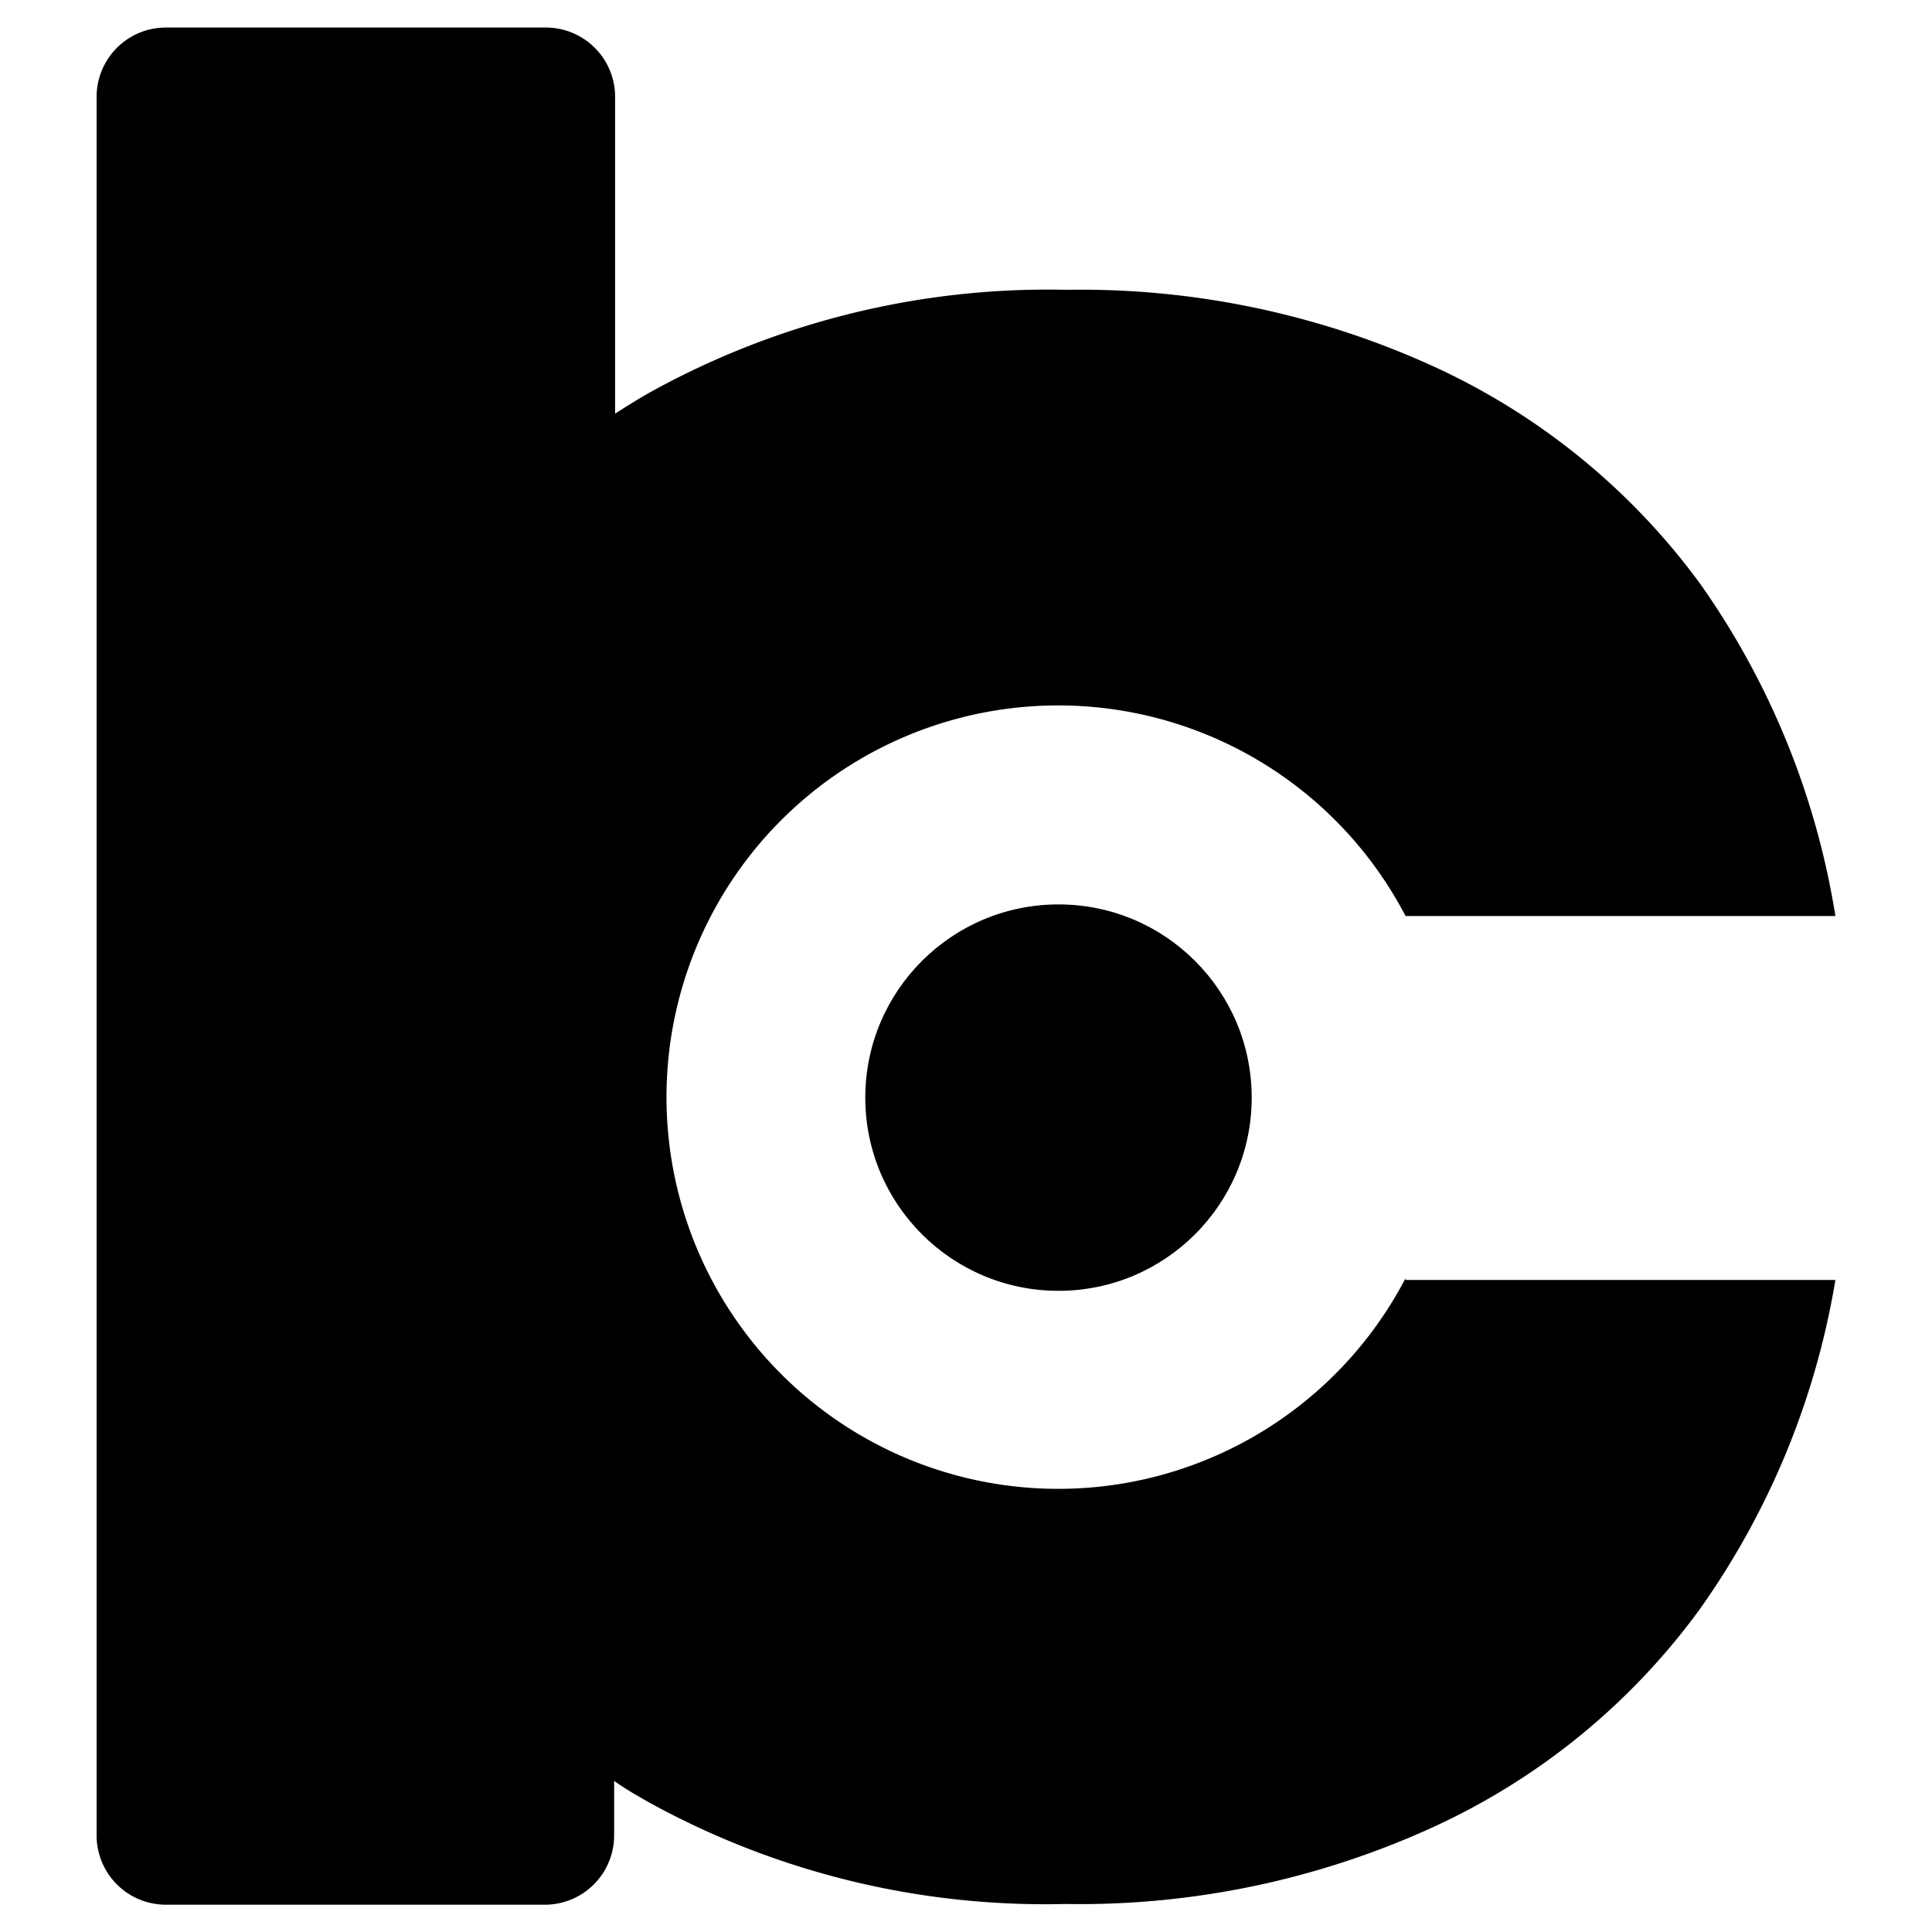
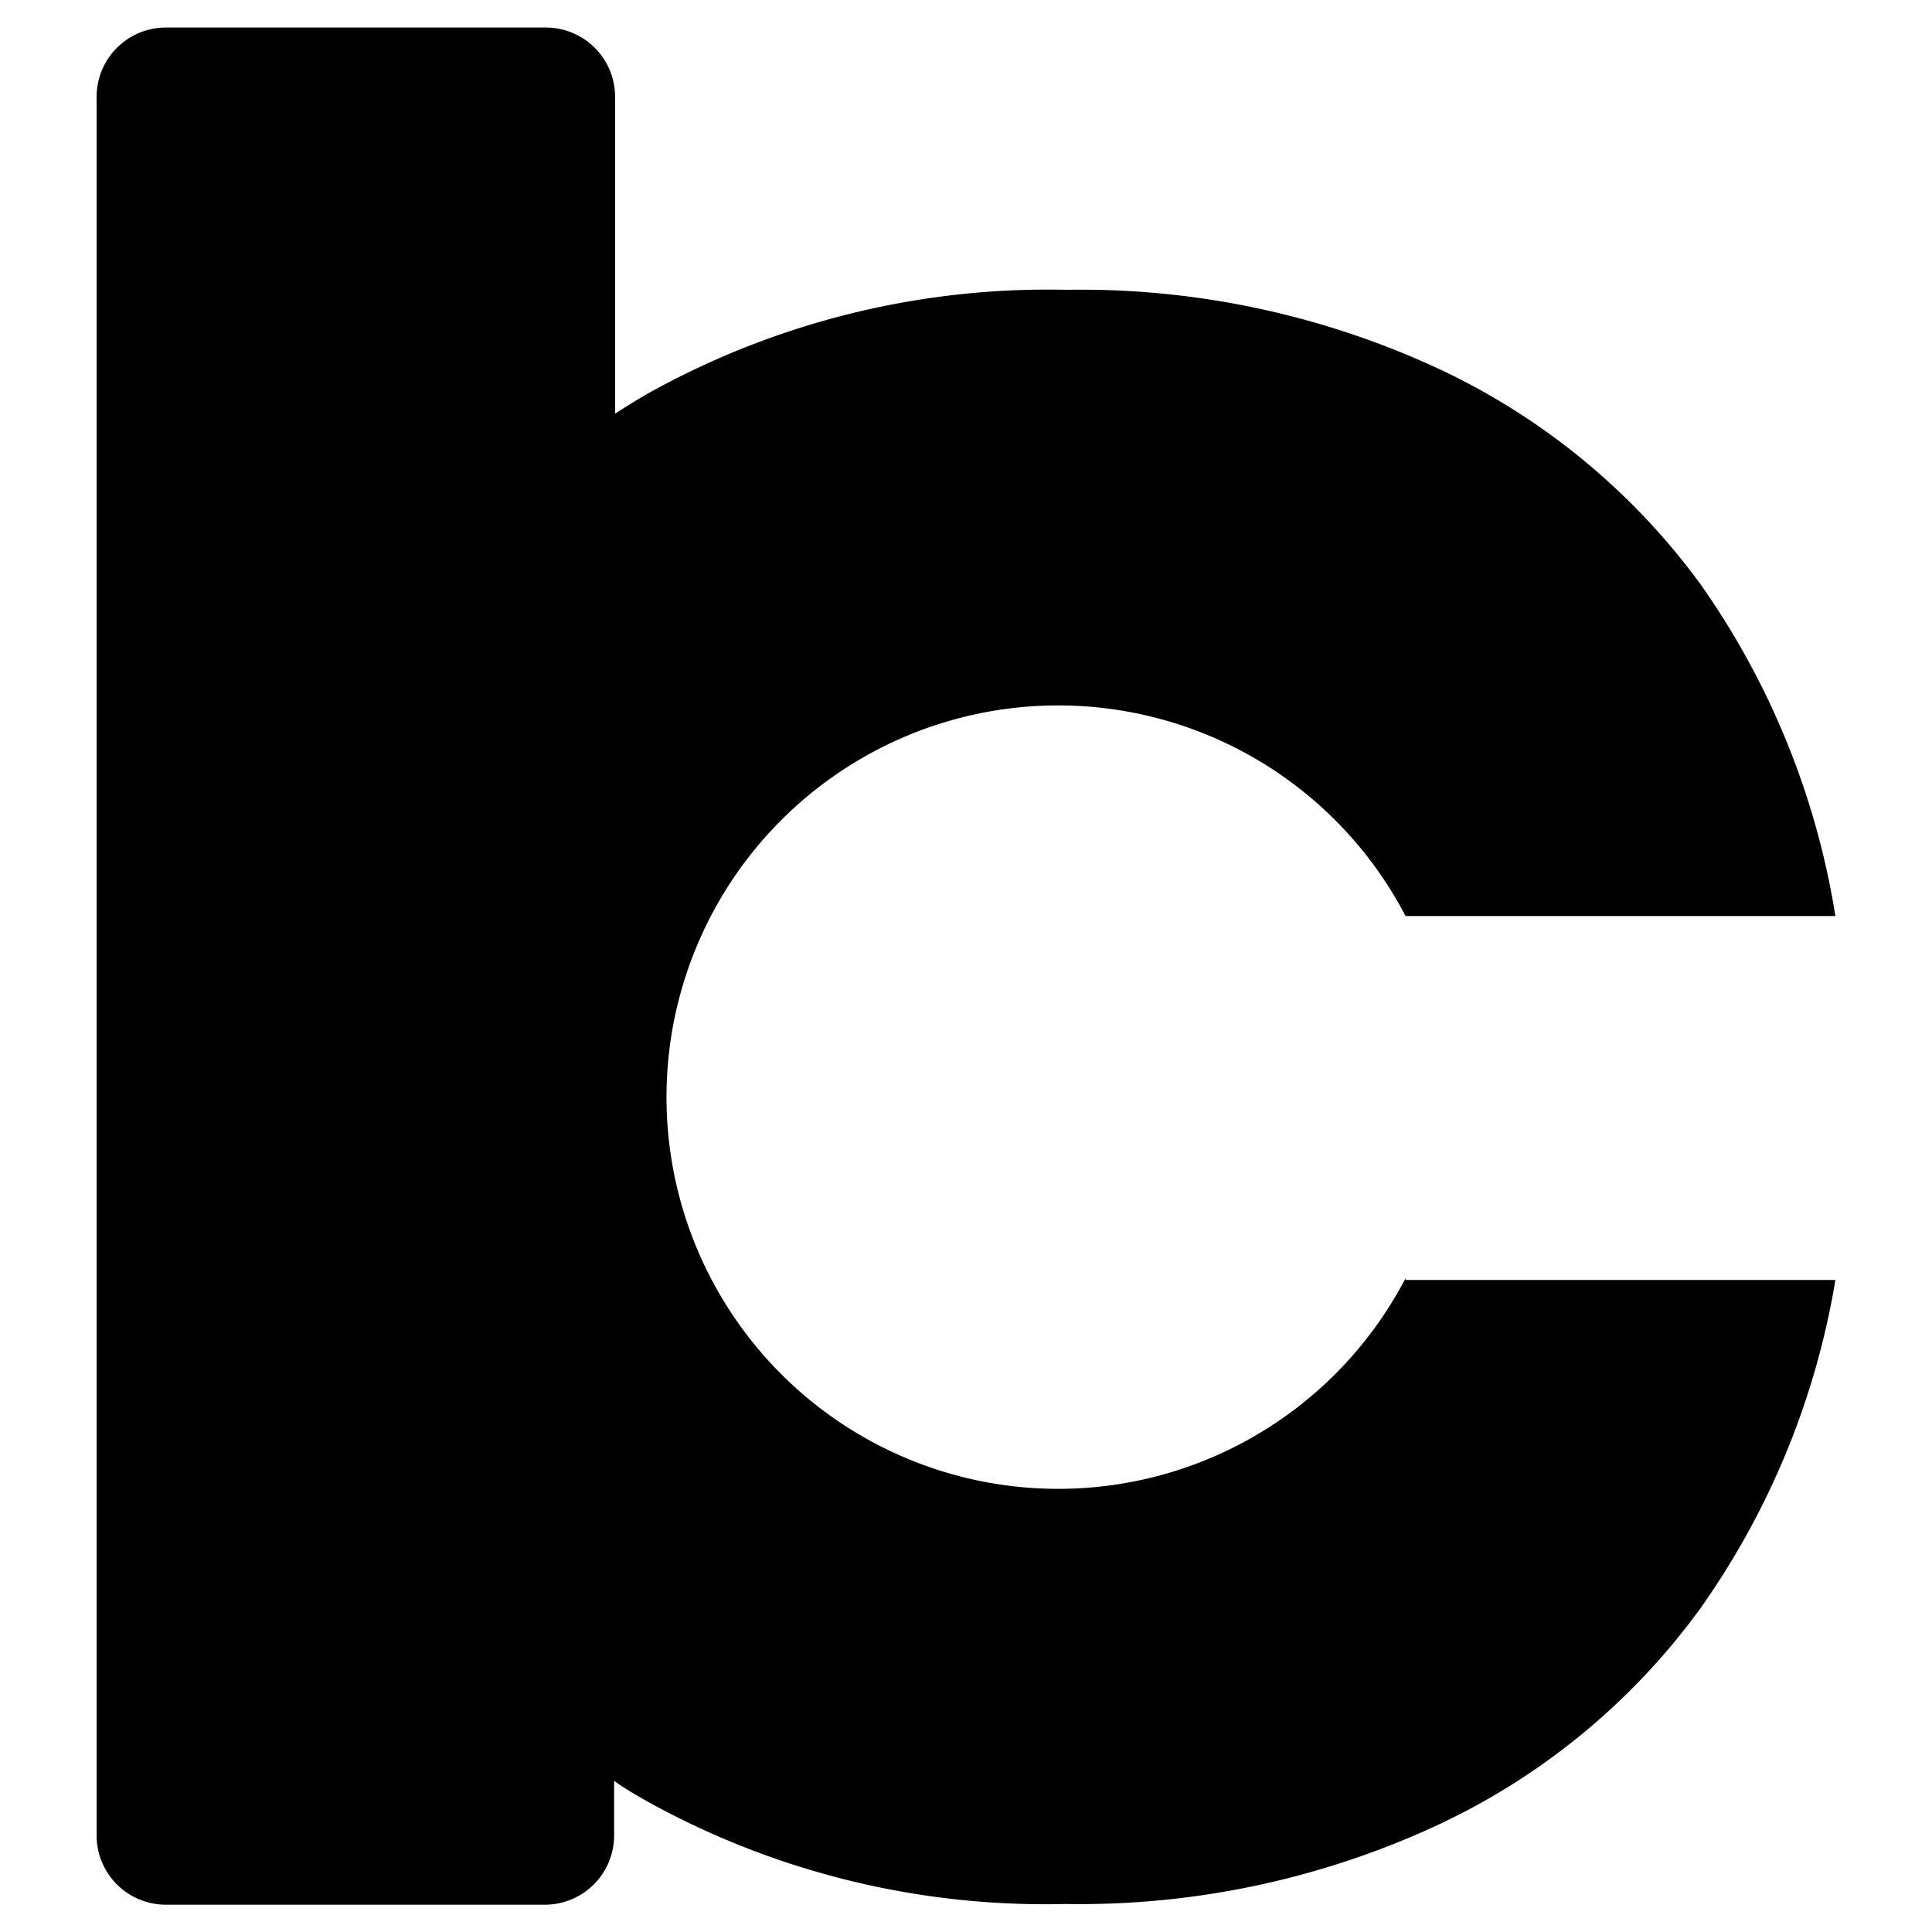
<svg xmlns="http://www.w3.org/2000/svg" viewBox="0 0 80 80" class="h-8 w-8">
  <path d="M58.2,53H76a32.8,32.8,0,0,1-5.62,13.64,28.16,28.16,0,0,1-11,9,35.2,35.2,0,0,1-15.27,3.2,34,34,0,0,1-17.26-4.22c-.49-.28-1-.57-1.42-.88V76a2.87,2.87,0,0,1-2.88,2.87H6.89A2.87,2.87,0,0,1,4,76V4A2.87,2.87,0,0,1,6.89,1.14h15.7A2.87,2.87,0,0,1,25.47,4V17.13c.46-.3.93-.59,1.42-.87A34,34,0,0,1,44.15,12a35.2,35.2,0,0,1,15.27,3.2,28.24,28.24,0,0,1,11,9A32.8,32.8,0,0,1,76,37.93H58.2a16.22,16.22,0,1,0,0,15Z" fill="#000000" />
-   <circle cx="43.83" cy="45.45" r="8" fill="currentColor" />
</svg>